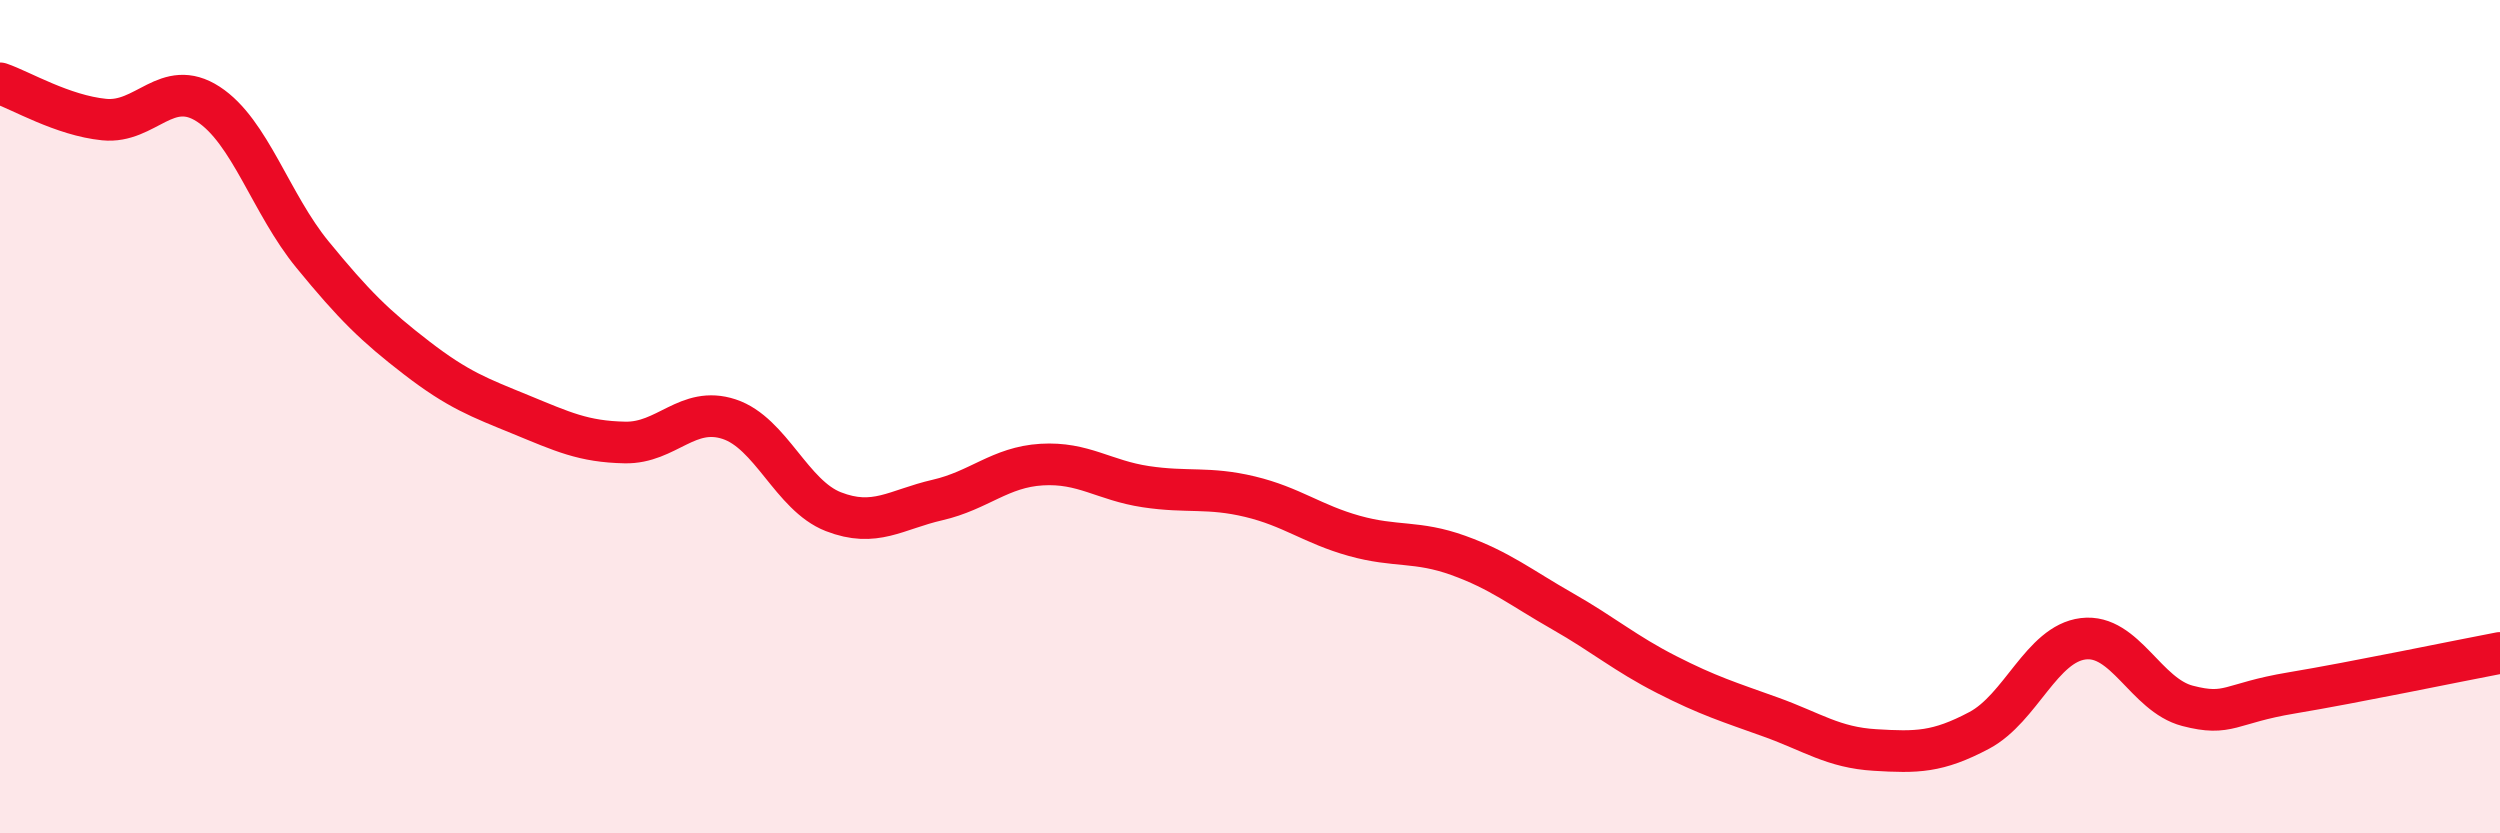
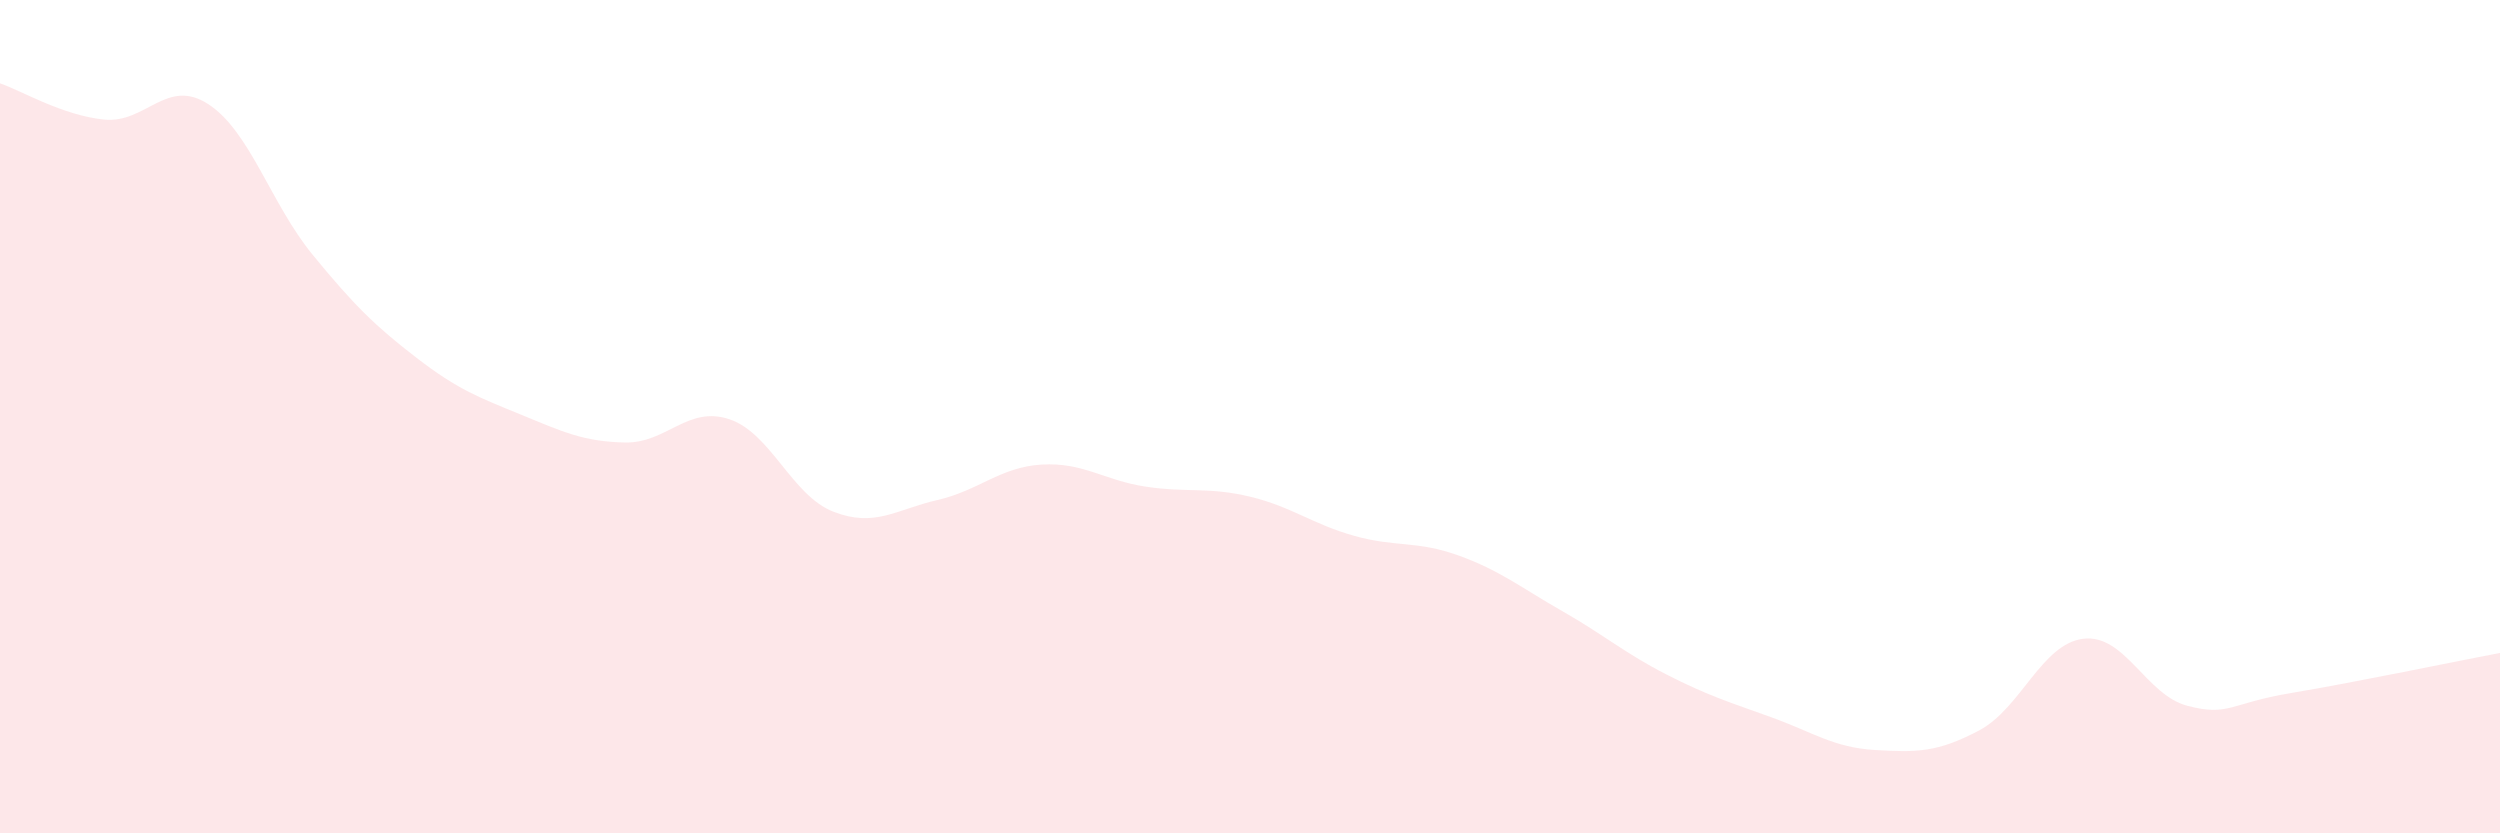
<svg xmlns="http://www.w3.org/2000/svg" width="60" height="20" viewBox="0 0 60 20">
  <path d="M 0,2 C 0.5,2.17 1.5,2.77 2.5,2.87 C 3.5,2.97 4,1.85 5,2.5 C 6,3.15 6.5,4.89 7.5,6.11 C 8.5,7.33 9,7.82 10,8.59 C 11,9.36 11.5,9.54 12.5,9.95 C 13.5,10.36 14,10.6 15,10.62 C 16,10.64 16.5,9.73 17.5,10.06 C 18.5,10.39 19,11.89 20,12.28 C 21,12.67 21.5,12.23 22.5,12 C 23.5,11.77 24,11.21 25,11.15 C 26,11.09 26.5,11.53 27.5,11.68 C 28.5,11.83 29,11.68 30,11.92 C 31,12.16 31.5,12.58 32.5,12.86 C 33.5,13.14 34,12.97 35,13.33 C 36,13.69 36.5,14.1 37.5,14.67 C 38.5,15.24 39,15.68 40,16.19 C 41,16.7 41.5,16.85 42.5,17.21 C 43.5,17.57 44,17.94 45,18 C 46,18.06 46.5,18.06 47.5,17.53 C 48.5,17 49,15.45 50,15.33 C 51,15.21 51.5,16.68 52.5,16.94 C 53.5,17.2 53.5,16.88 55,16.63 C 56.5,16.38 59,15.86 60,15.67L60 20L0 20Z" fill="#EB0A25" opacity="0.1" stroke-linecap="round" stroke-linejoin="round" />
-   <path d="M 0,2 C 0.5,2.17 1.5,2.77 2.5,2.87 C 3.5,2.97 4,1.85 5,2.5 C 6,3.15 6.5,4.89 7.5,6.11 C 8.5,7.33 9,7.82 10,8.59 C 11,9.36 11.5,9.54 12.5,9.95 C 13.5,10.36 14,10.6 15,10.62 C 16,10.64 16.5,9.73 17.5,10.06 C 18.5,10.39 19,11.89 20,12.28 C 21,12.67 21.5,12.23 22.5,12 C 23.5,11.77 24,11.21 25,11.15 C 26,11.09 26.5,11.53 27.5,11.68 C 28.5,11.83 29,11.68 30,11.92 C 31,12.16 31.5,12.58 32.5,12.86 C 33.5,13.14 34,12.97 35,13.33 C 36,13.69 36.5,14.1 37.5,14.67 C 38.5,15.24 39,15.68 40,16.19 C 41,16.7 41.5,16.85 42.5,17.21 C 43.5,17.57 44,17.94 45,18 C 46,18.06 46.5,18.06 47.5,17.53 C 48.5,17 49,15.45 50,15.33 C 51,15.21 51.5,16.68 52.5,16.94 C 53.5,17.2 53.5,16.88 55,16.63 C 56.5,16.38 59,15.86 60,15.67" stroke="#EB0A25" stroke-width="1" fill="none" stroke-linecap="round" stroke-linejoin="round" />
</svg>